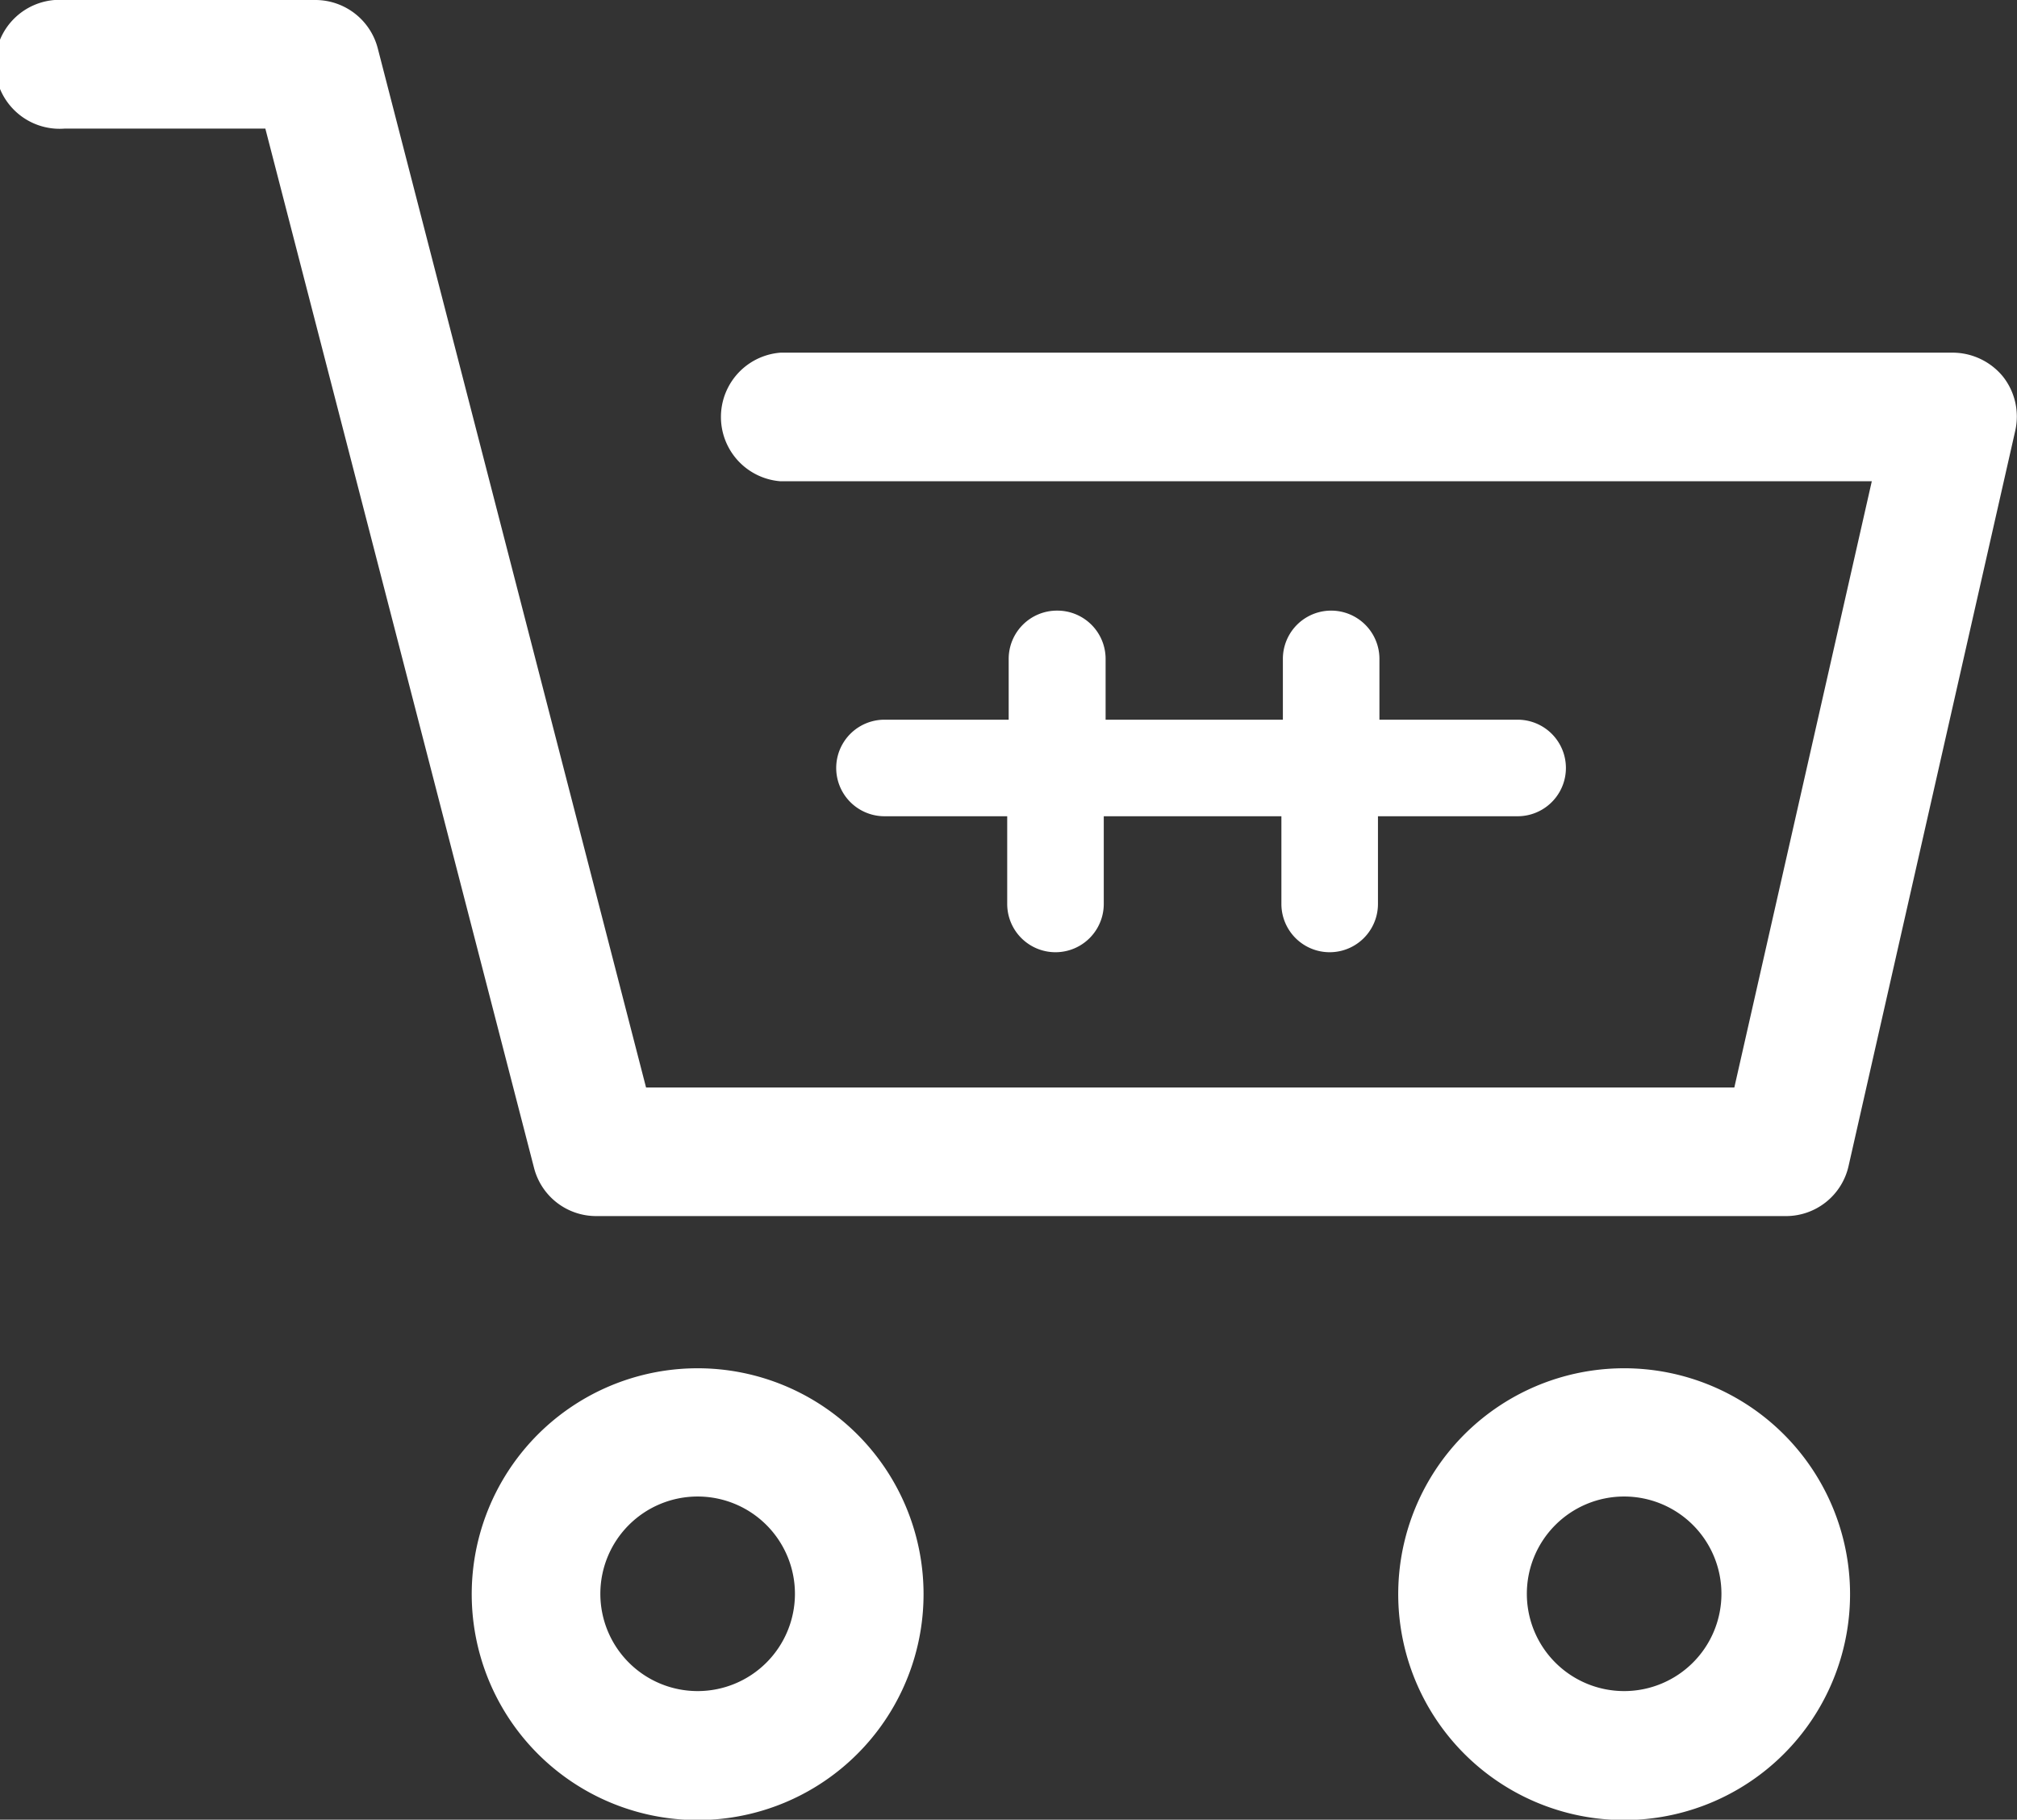
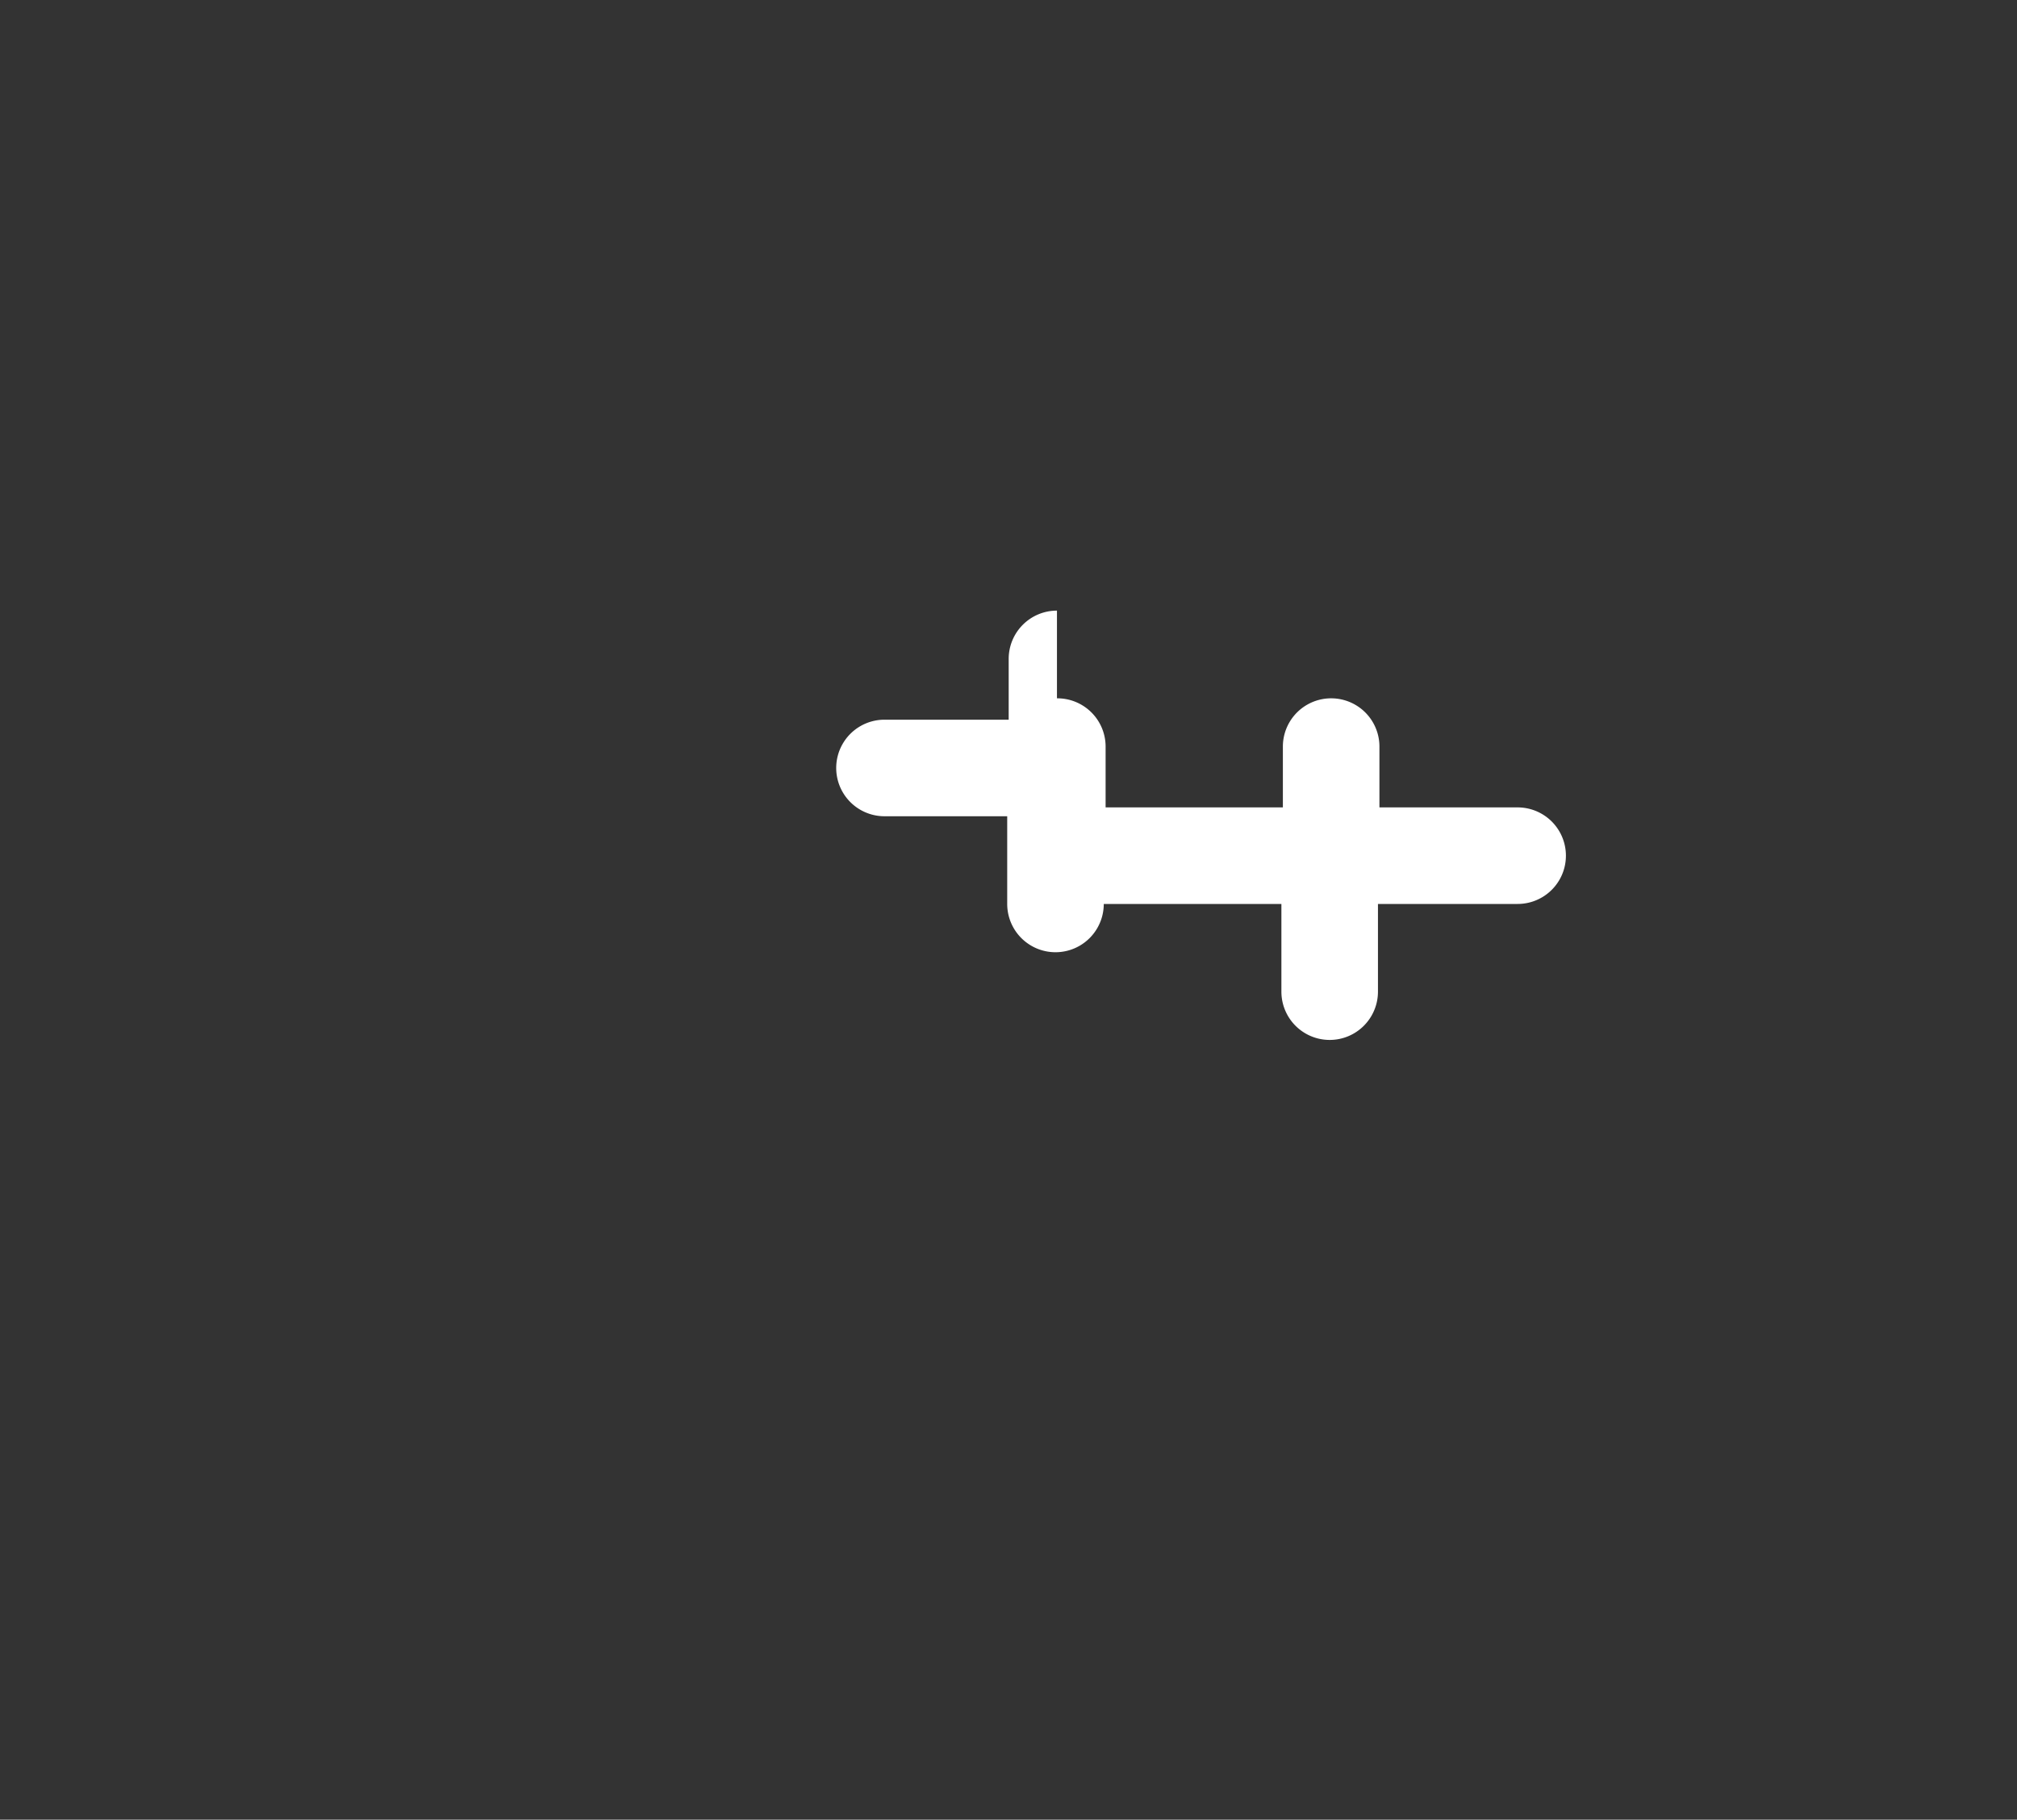
<svg xmlns="http://www.w3.org/2000/svg" width="54.73" height="49.38" viewBox="0 0 54.73 49.38">
  <rect x="0" y="0" width="54.73" height="49.38" fill="#333333" stroke="none" />
  <defs>
    <style>.cls-1{fill:#fff}</style>
  </defs>
  <g id="レイヤー_2" data-name="レイヤー 2">
    <g id="レイヤー_1-2" data-name="レイヤー 1">
-       <path class="cls-1" d="M18.93 37.13a6.13 6.13 0 1 0 6.13 6.12 6.13 6.13 0 0 0-6.13-6.12zm0 8.76a2.64 2.64 0 1 1 2.64-2.64 2.64 2.64 0 0 1-2.64 2.64zm25.15-8.76a6.13 6.13 0 1 0 6.12 6.12 6.13 6.13 0 0 0-6.12-6.12zm0 8.76a2.64 2.64 0 1 1 2.63-2.64 2.64 2.64 0 0 1-2.63 2.64zm10.27-35.67A1.77 1.77 0 0 0 53 9.57H21.18a1.75 1.75 0 0 0 0 3.49h29.61l-3.73 16.45H17.53l-7.28-28.2A1.75 1.75 0 0 0 8.56 0H1.75a1.75 1.75 0 1 0 0 3.49H7.2l7.29 28.2A1.74 1.74 0 0 0 16.18 33h32.28a1.74 1.74 0 0 0 1.7-1.36l4.52-19.94a1.75 1.75 0 0 0-.33-1.48z" />
-       <path class="cls-1" d="M28.68 16.57a1.31 1.31 0 0 0-1.31 1.31v1.65H24a1.31 1.31 0 1 0 0 2.62h3.33v2.38a1.31 1.31 0 0 0 2.62 0v-2.38h4.82v2.38a1.31 1.31 0 0 0 2.62 0v-2.38h3.79a1.31 1.31 0 1 0 0-2.62h-3.75v-1.65a1.31 1.31 0 0 0-2.62 0v1.65H30v-1.65a1.31 1.31 0 0 0-1.32-1.31z" />
+       <path class="cls-1" d="M28.68 16.57a1.31 1.31 0 0 0-1.31 1.31v1.65H24a1.31 1.31 0 1 0 0 2.62h3.33v2.38a1.31 1.31 0 0 0 2.62 0h4.82v2.38a1.31 1.31 0 0 0 2.62 0v-2.38h3.79a1.31 1.31 0 1 0 0-2.62h-3.75v-1.65a1.31 1.31 0 0 0-2.62 0v1.65H30v-1.65a1.31 1.31 0 0 0-1.32-1.31z" />
    </g>
  </g>
</svg>